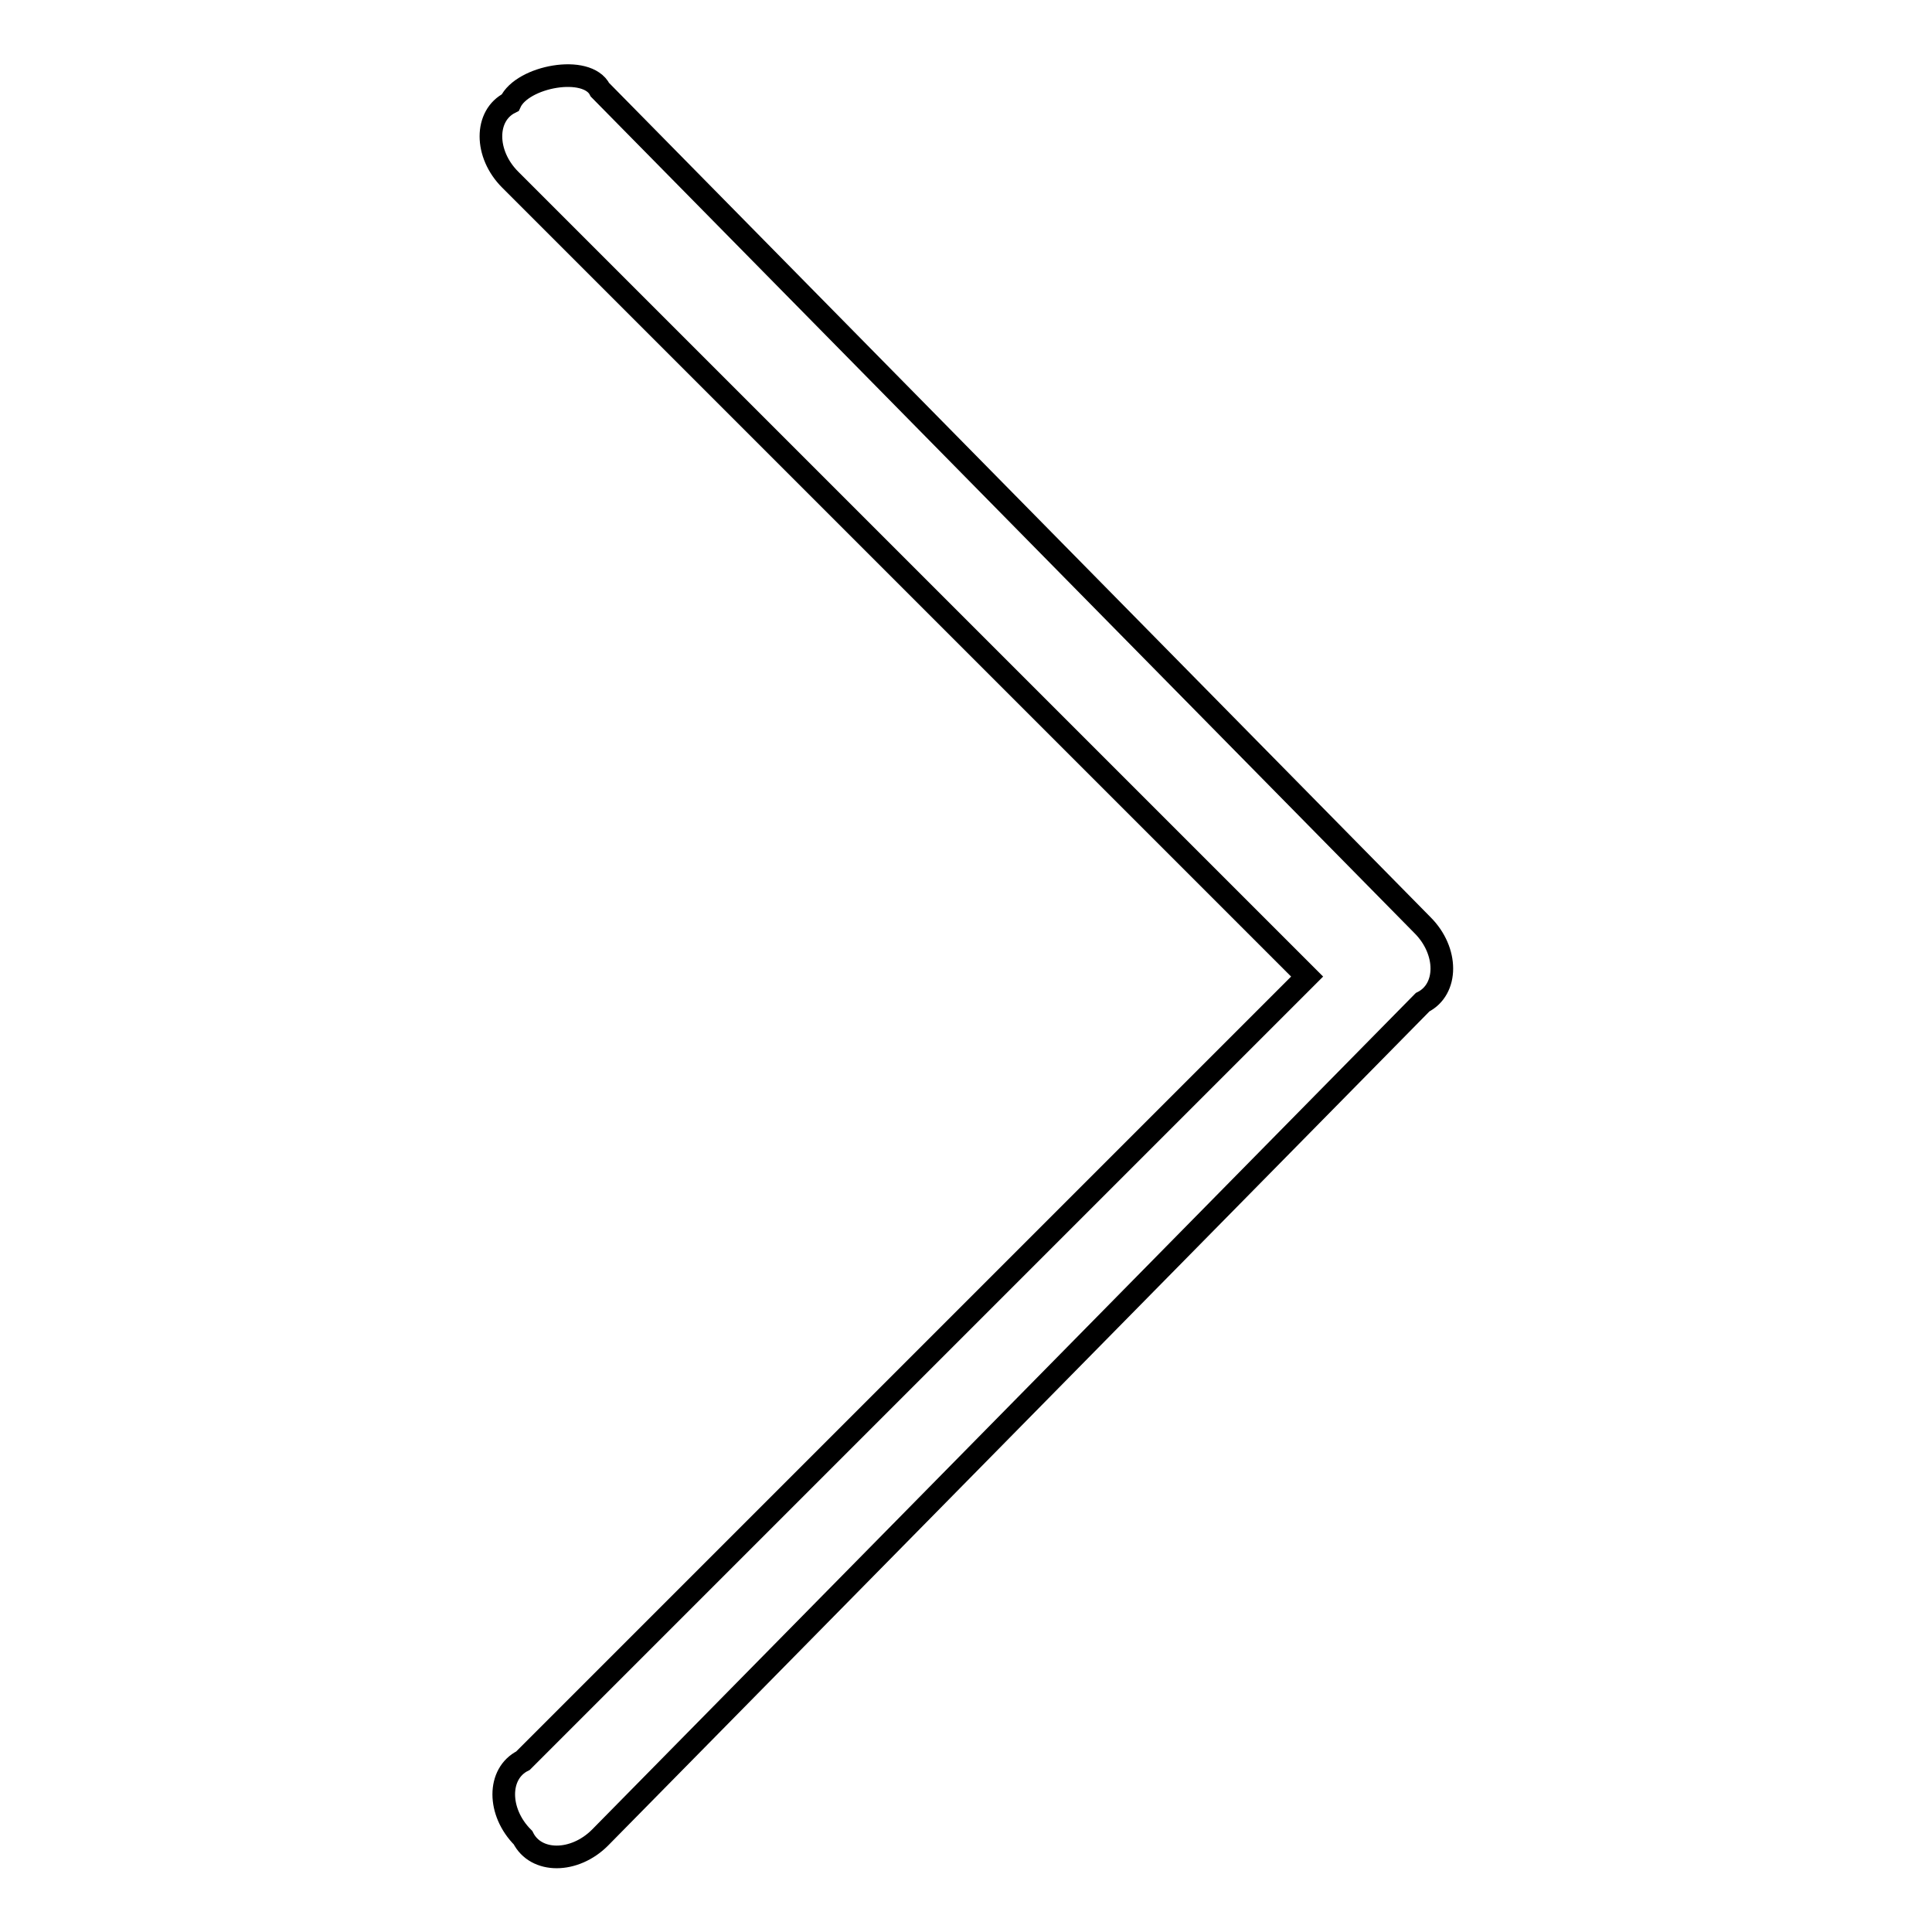
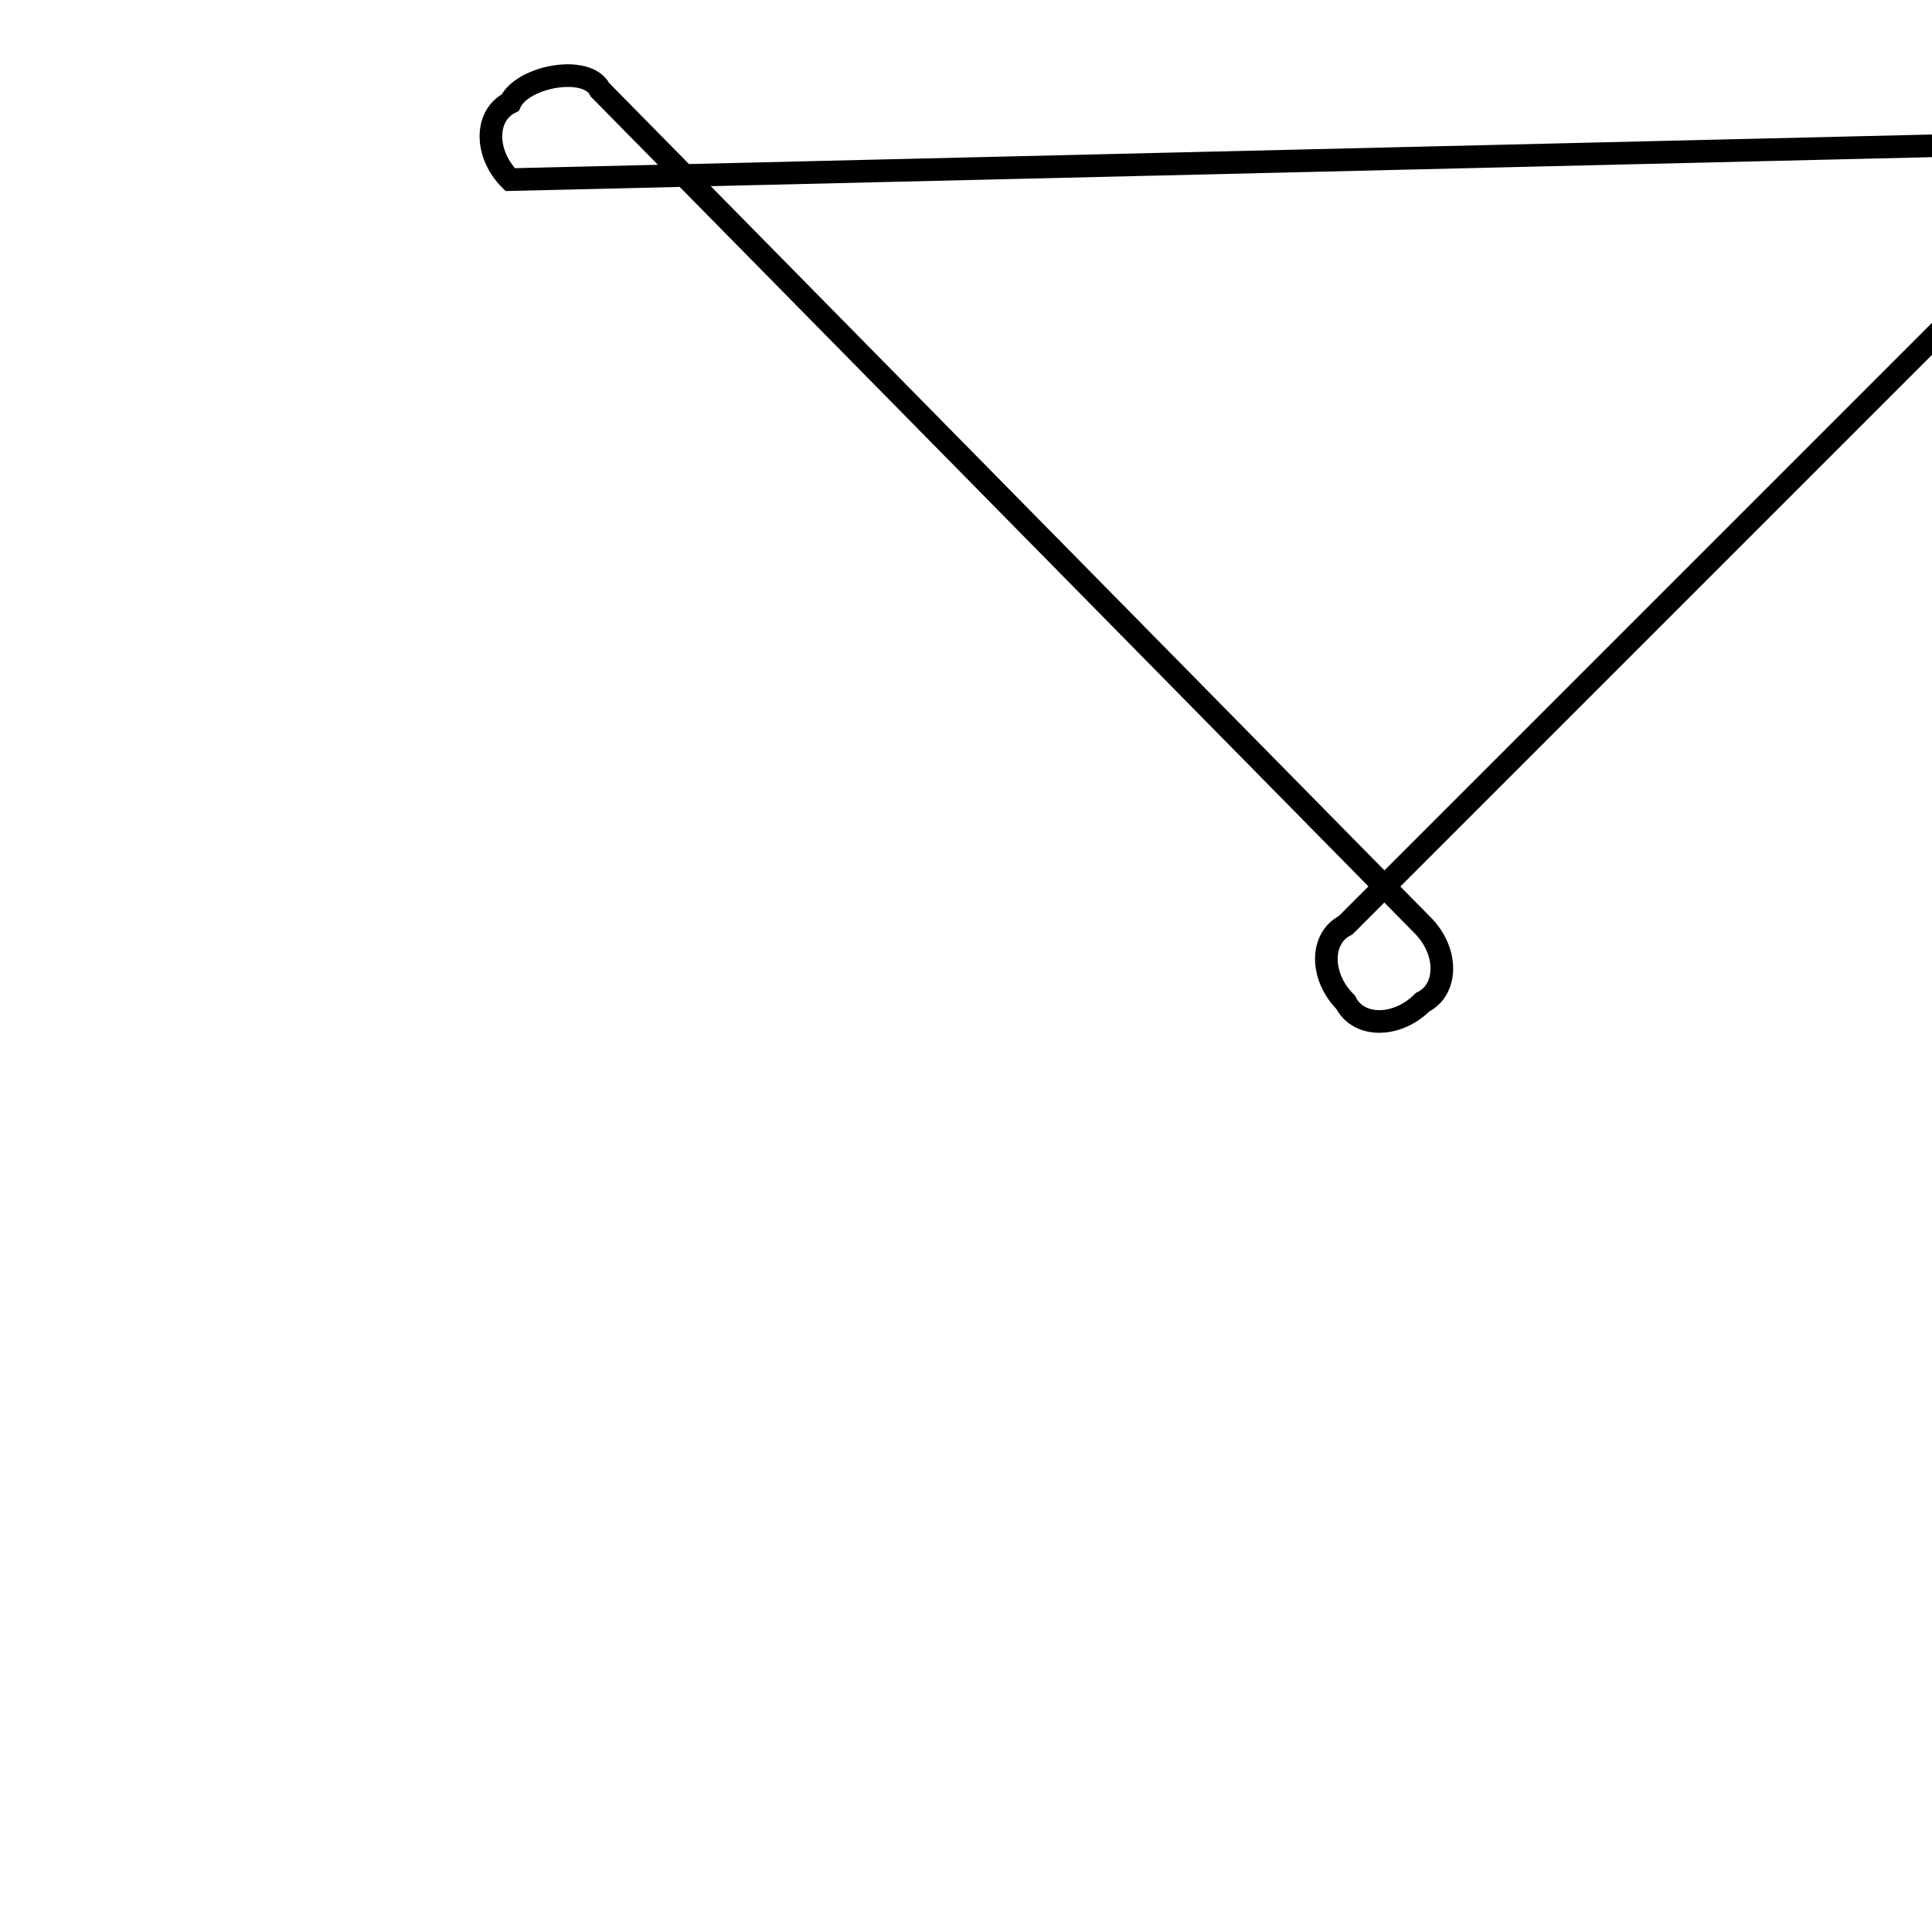
<svg xmlns="http://www.w3.org/2000/svg" version="1.1" x="0px" y="0px" viewBox="0 0 256 256" enable-background="new 0 0 256 256" xml:space="preserve">
  <g>
    <g>
-       <path stroke-width="3" fill-opacity="0" stroke="#000000" d="M79.5,11.9l109,110.7c3.4,3.4,3.4,8.5,0,10.2l-109,110.7c-3.4,3.4-8.5,3.4-10.2,0c-3.4-3.4-3.4-8.5,0-10.2l103.9-103.9L67.6,23.8c-3.4-3.4-3.4-8.5,0-10.2C69.2,10.1,77.8,8.5,79.5,11.9z" />
+       <path stroke-width="3" fill-opacity="0" stroke="#000000" d="M79.5,11.9l109,110.7c3.4,3.4,3.4,8.5,0,10.2c-3.4,3.4-8.5,3.4-10.2,0c-3.4-3.4-3.4-8.5,0-10.2l103.9-103.9L67.6,23.8c-3.4-3.4-3.4-8.5,0-10.2C69.2,10.1,77.8,8.5,79.5,11.9z" />
    </g>
  </g>
</svg>